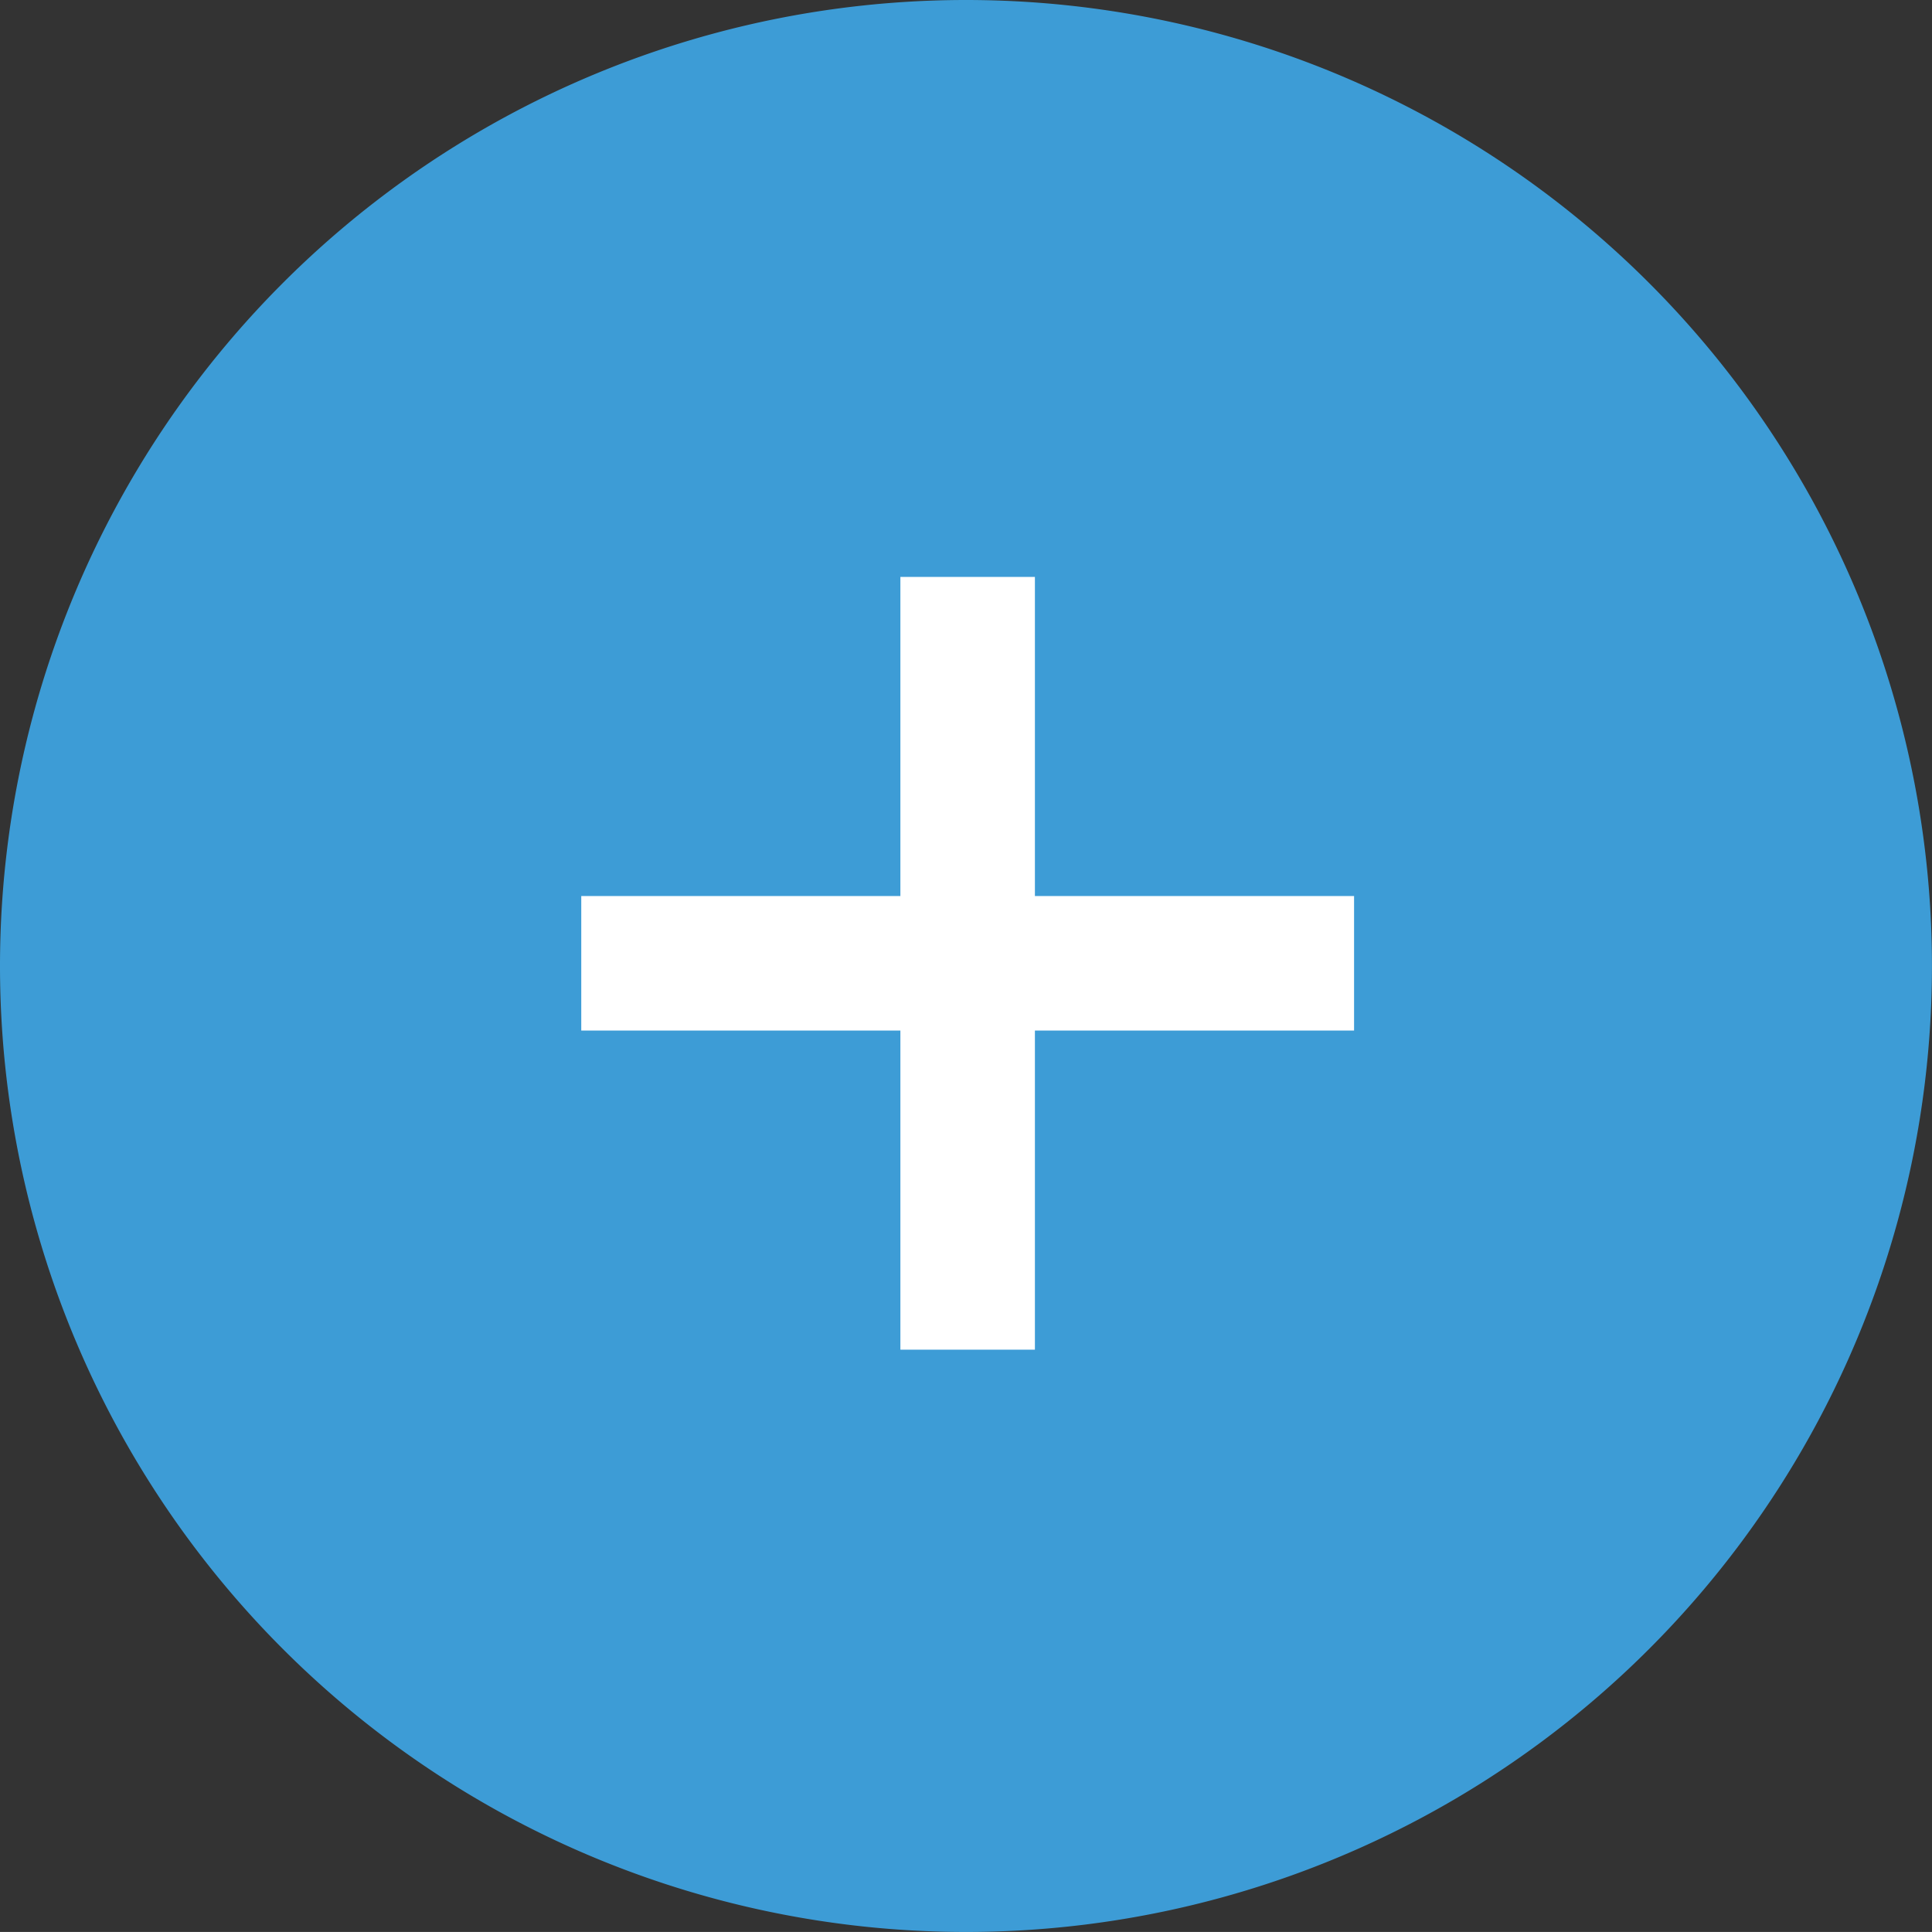
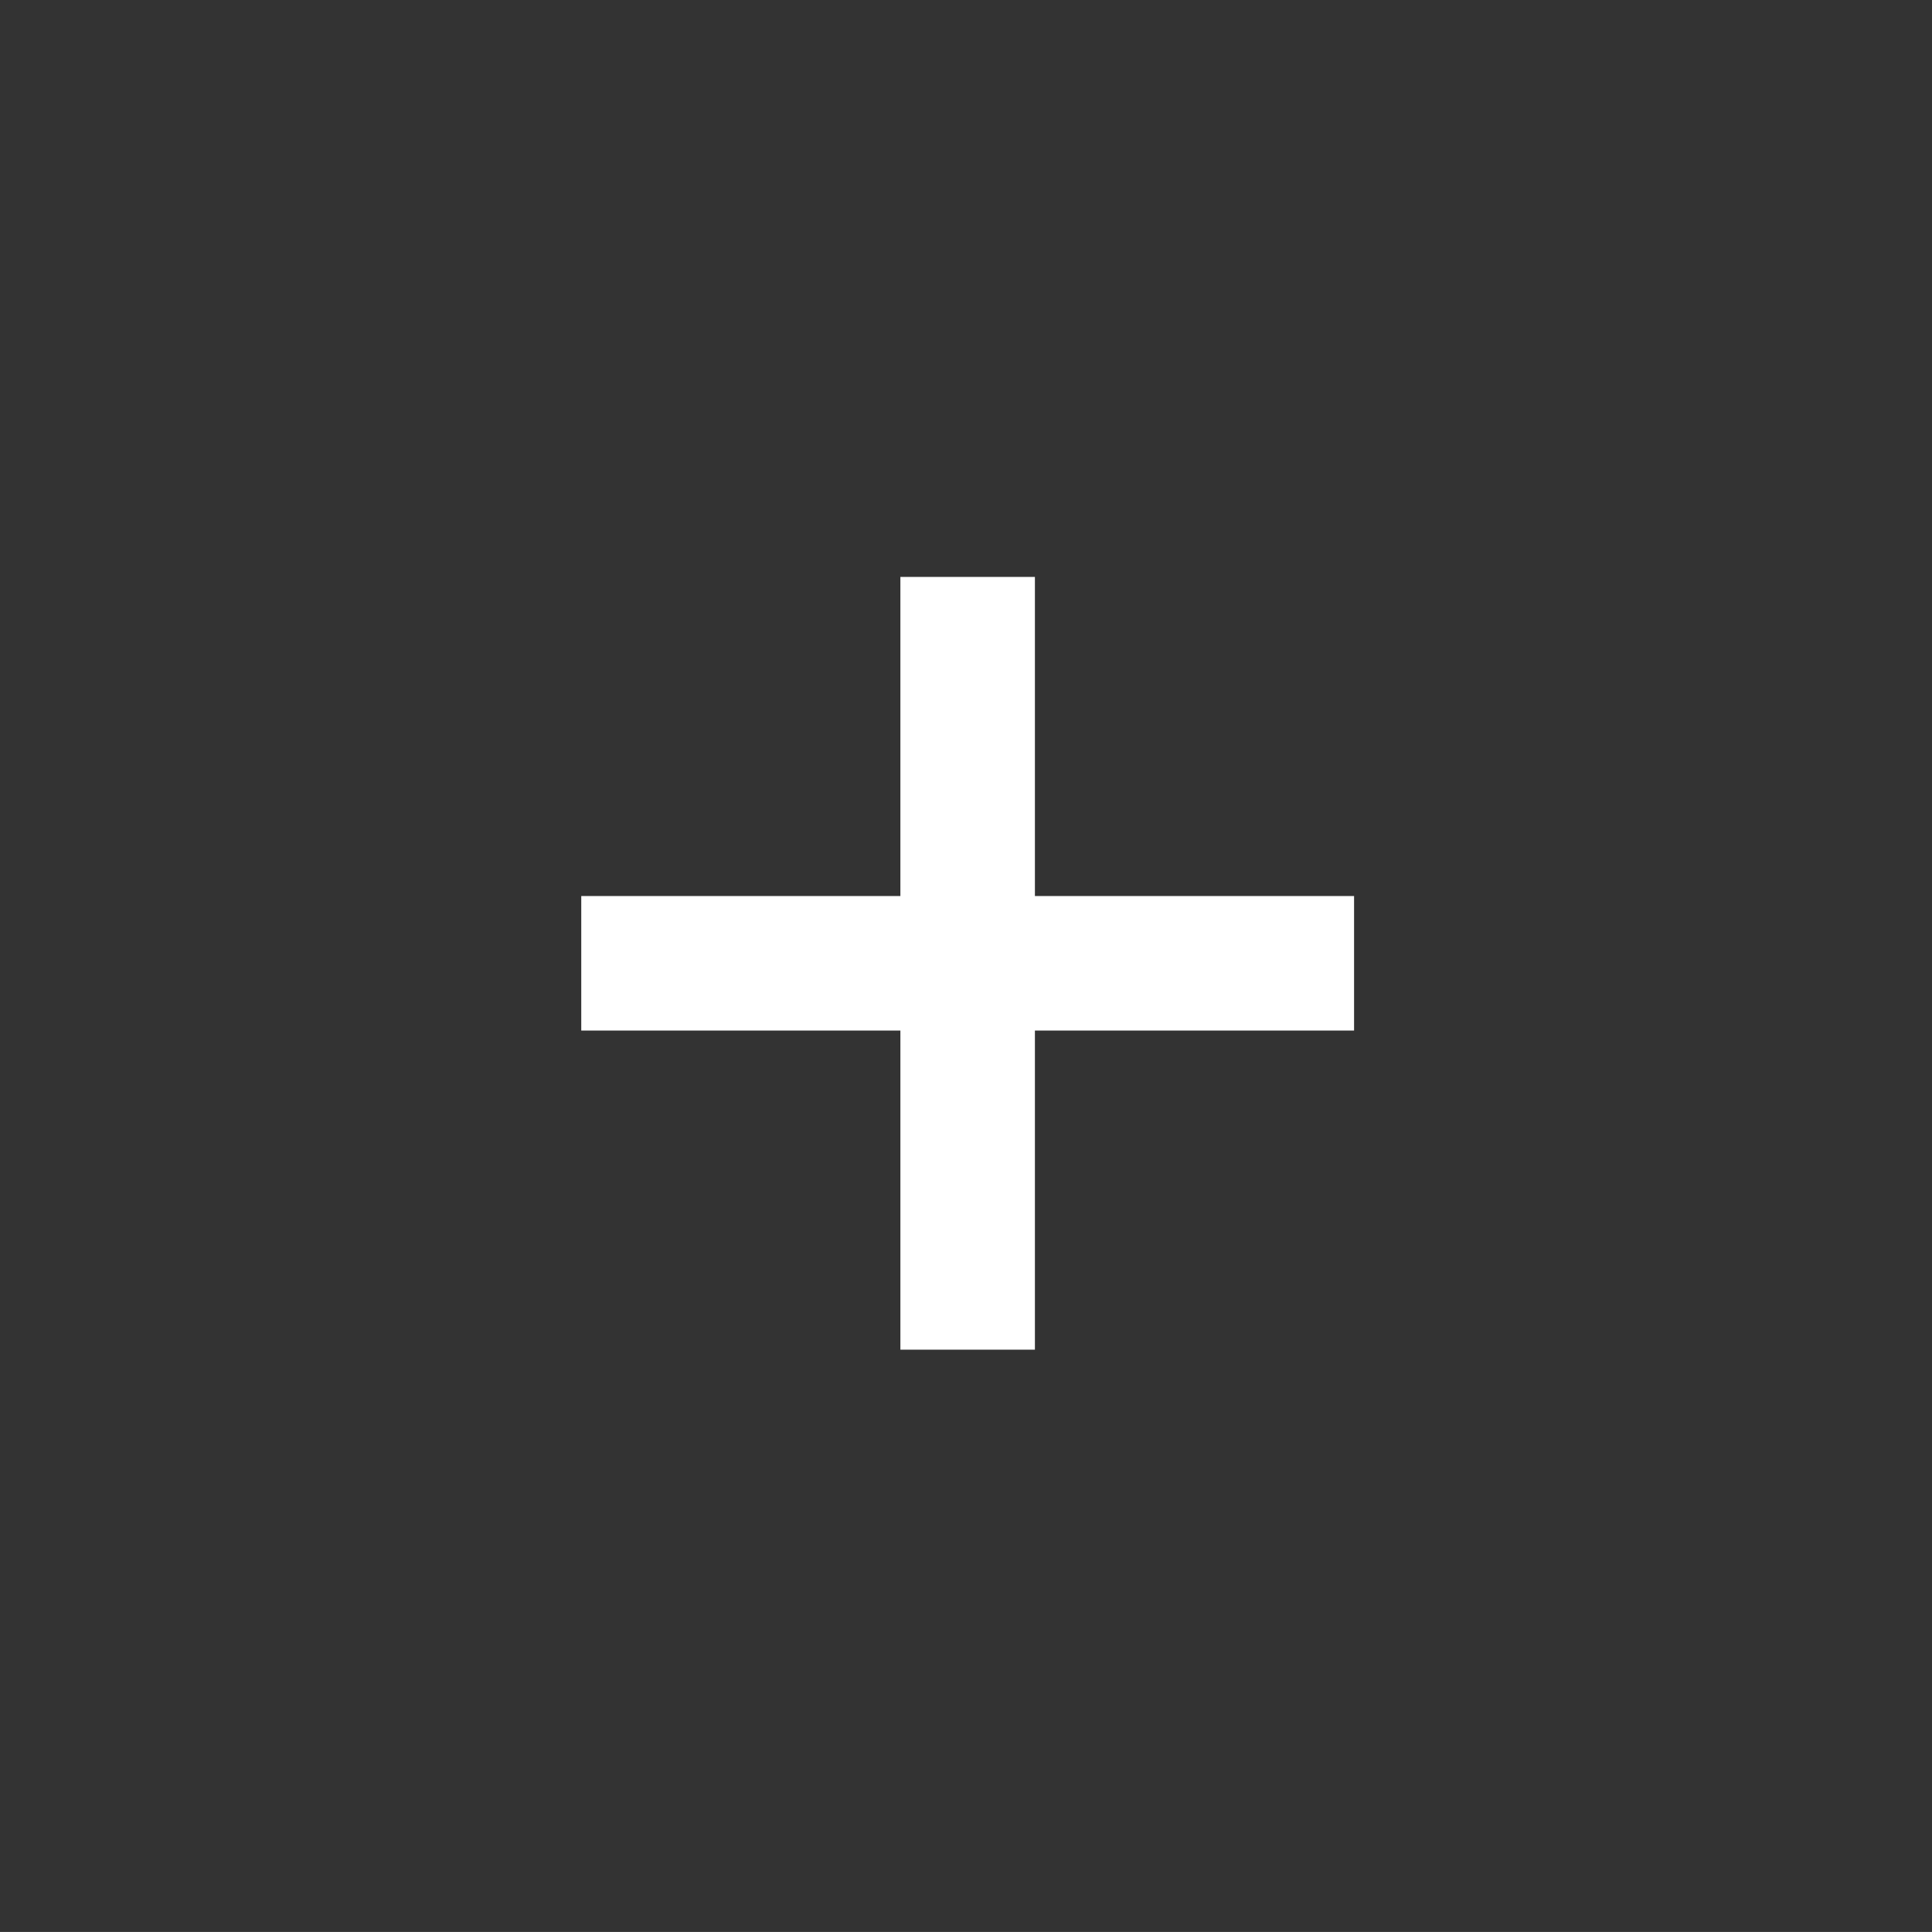
<svg xmlns="http://www.w3.org/2000/svg" width="48.717" height="48.716" viewBox="0 0 48.717 48.716">
  <rect x="0" y="0" width="48.717" height="48.716" fill="#333333" stroke="none" />
  <g id="Symbol_7_1" data-name="Symbol 7 – 1" transform="translate(-57.764 -26.812)">
-     <path id="Pfad_27" data-name="Pfad 27" d="M24.358,0A24.358,24.358,0,1,1,0,24.358,24.358,24.358,0,0,1,24.358,0Z" transform="translate(57.764 26.812)" fill="rgba(64,182,255,0.8)" />
    <path id="Pfad_17" data-name="Pfad 17" d="M32.487,21.047v3.392H24.439v8.047H21.047V24.439H13V21.047h8.047V13h3.392v8.047Z" transform="translate(59.421 28.359)" fill="#fff" />
  </g>
</svg>